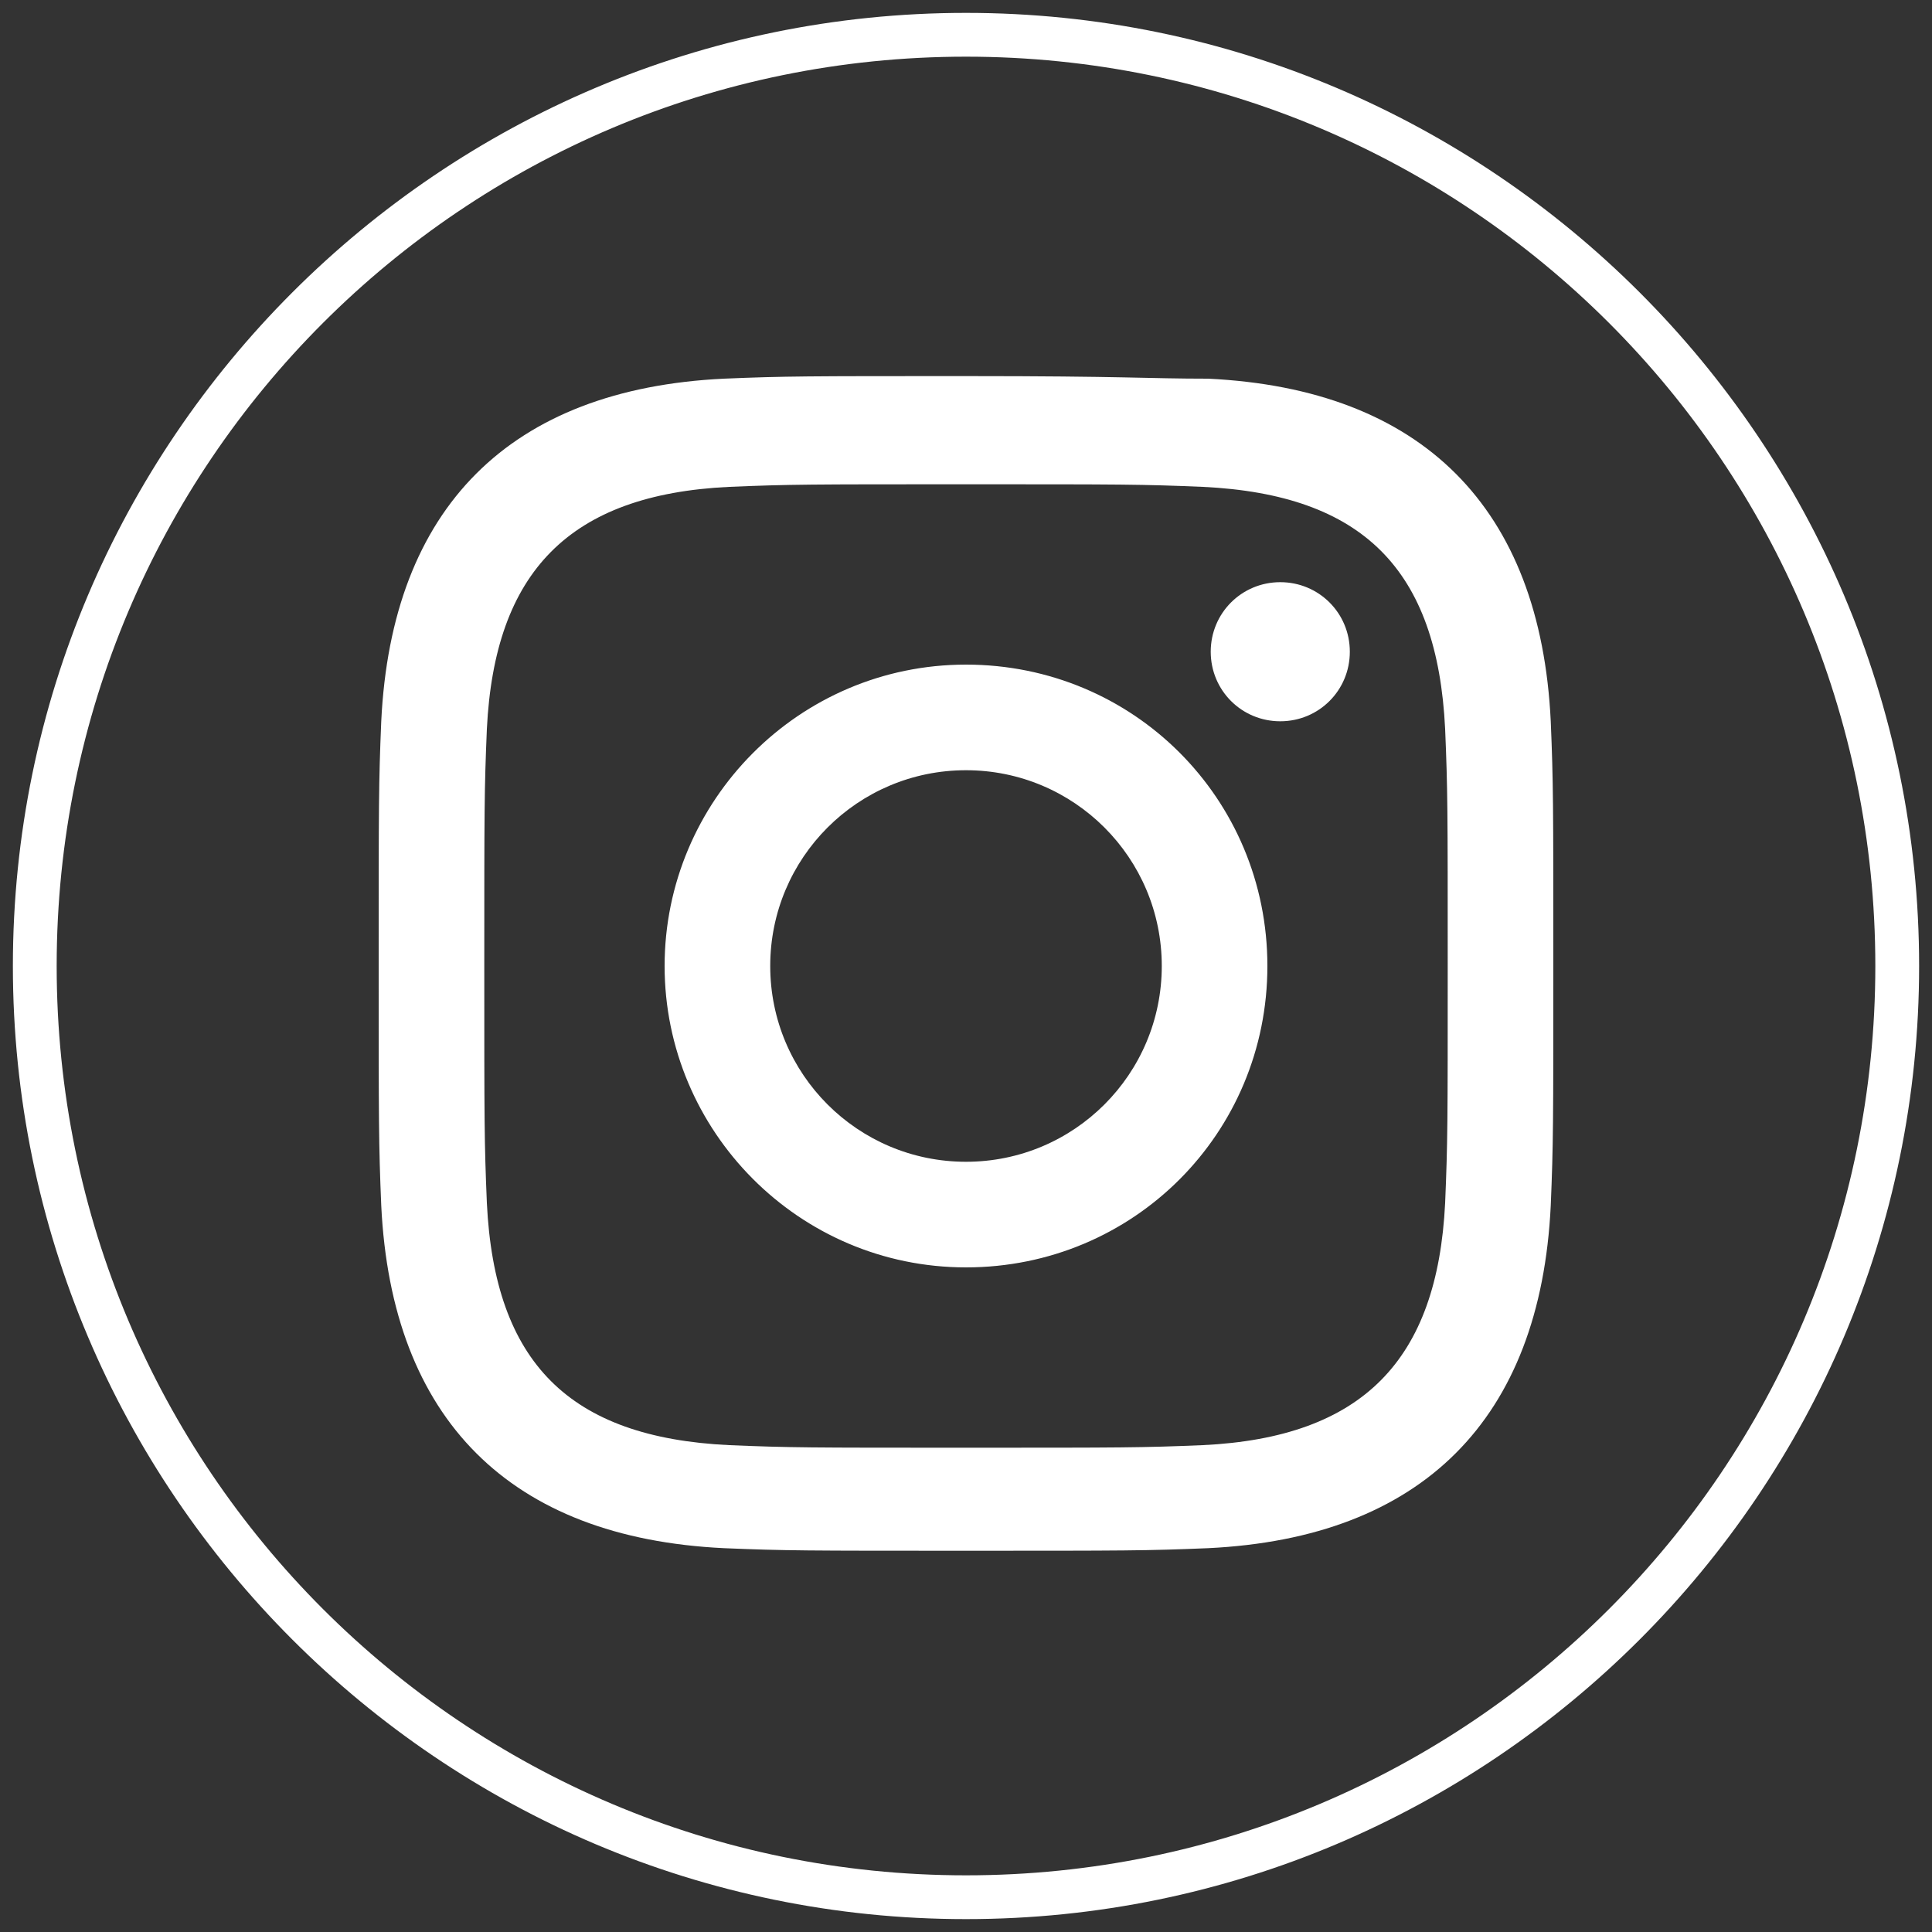
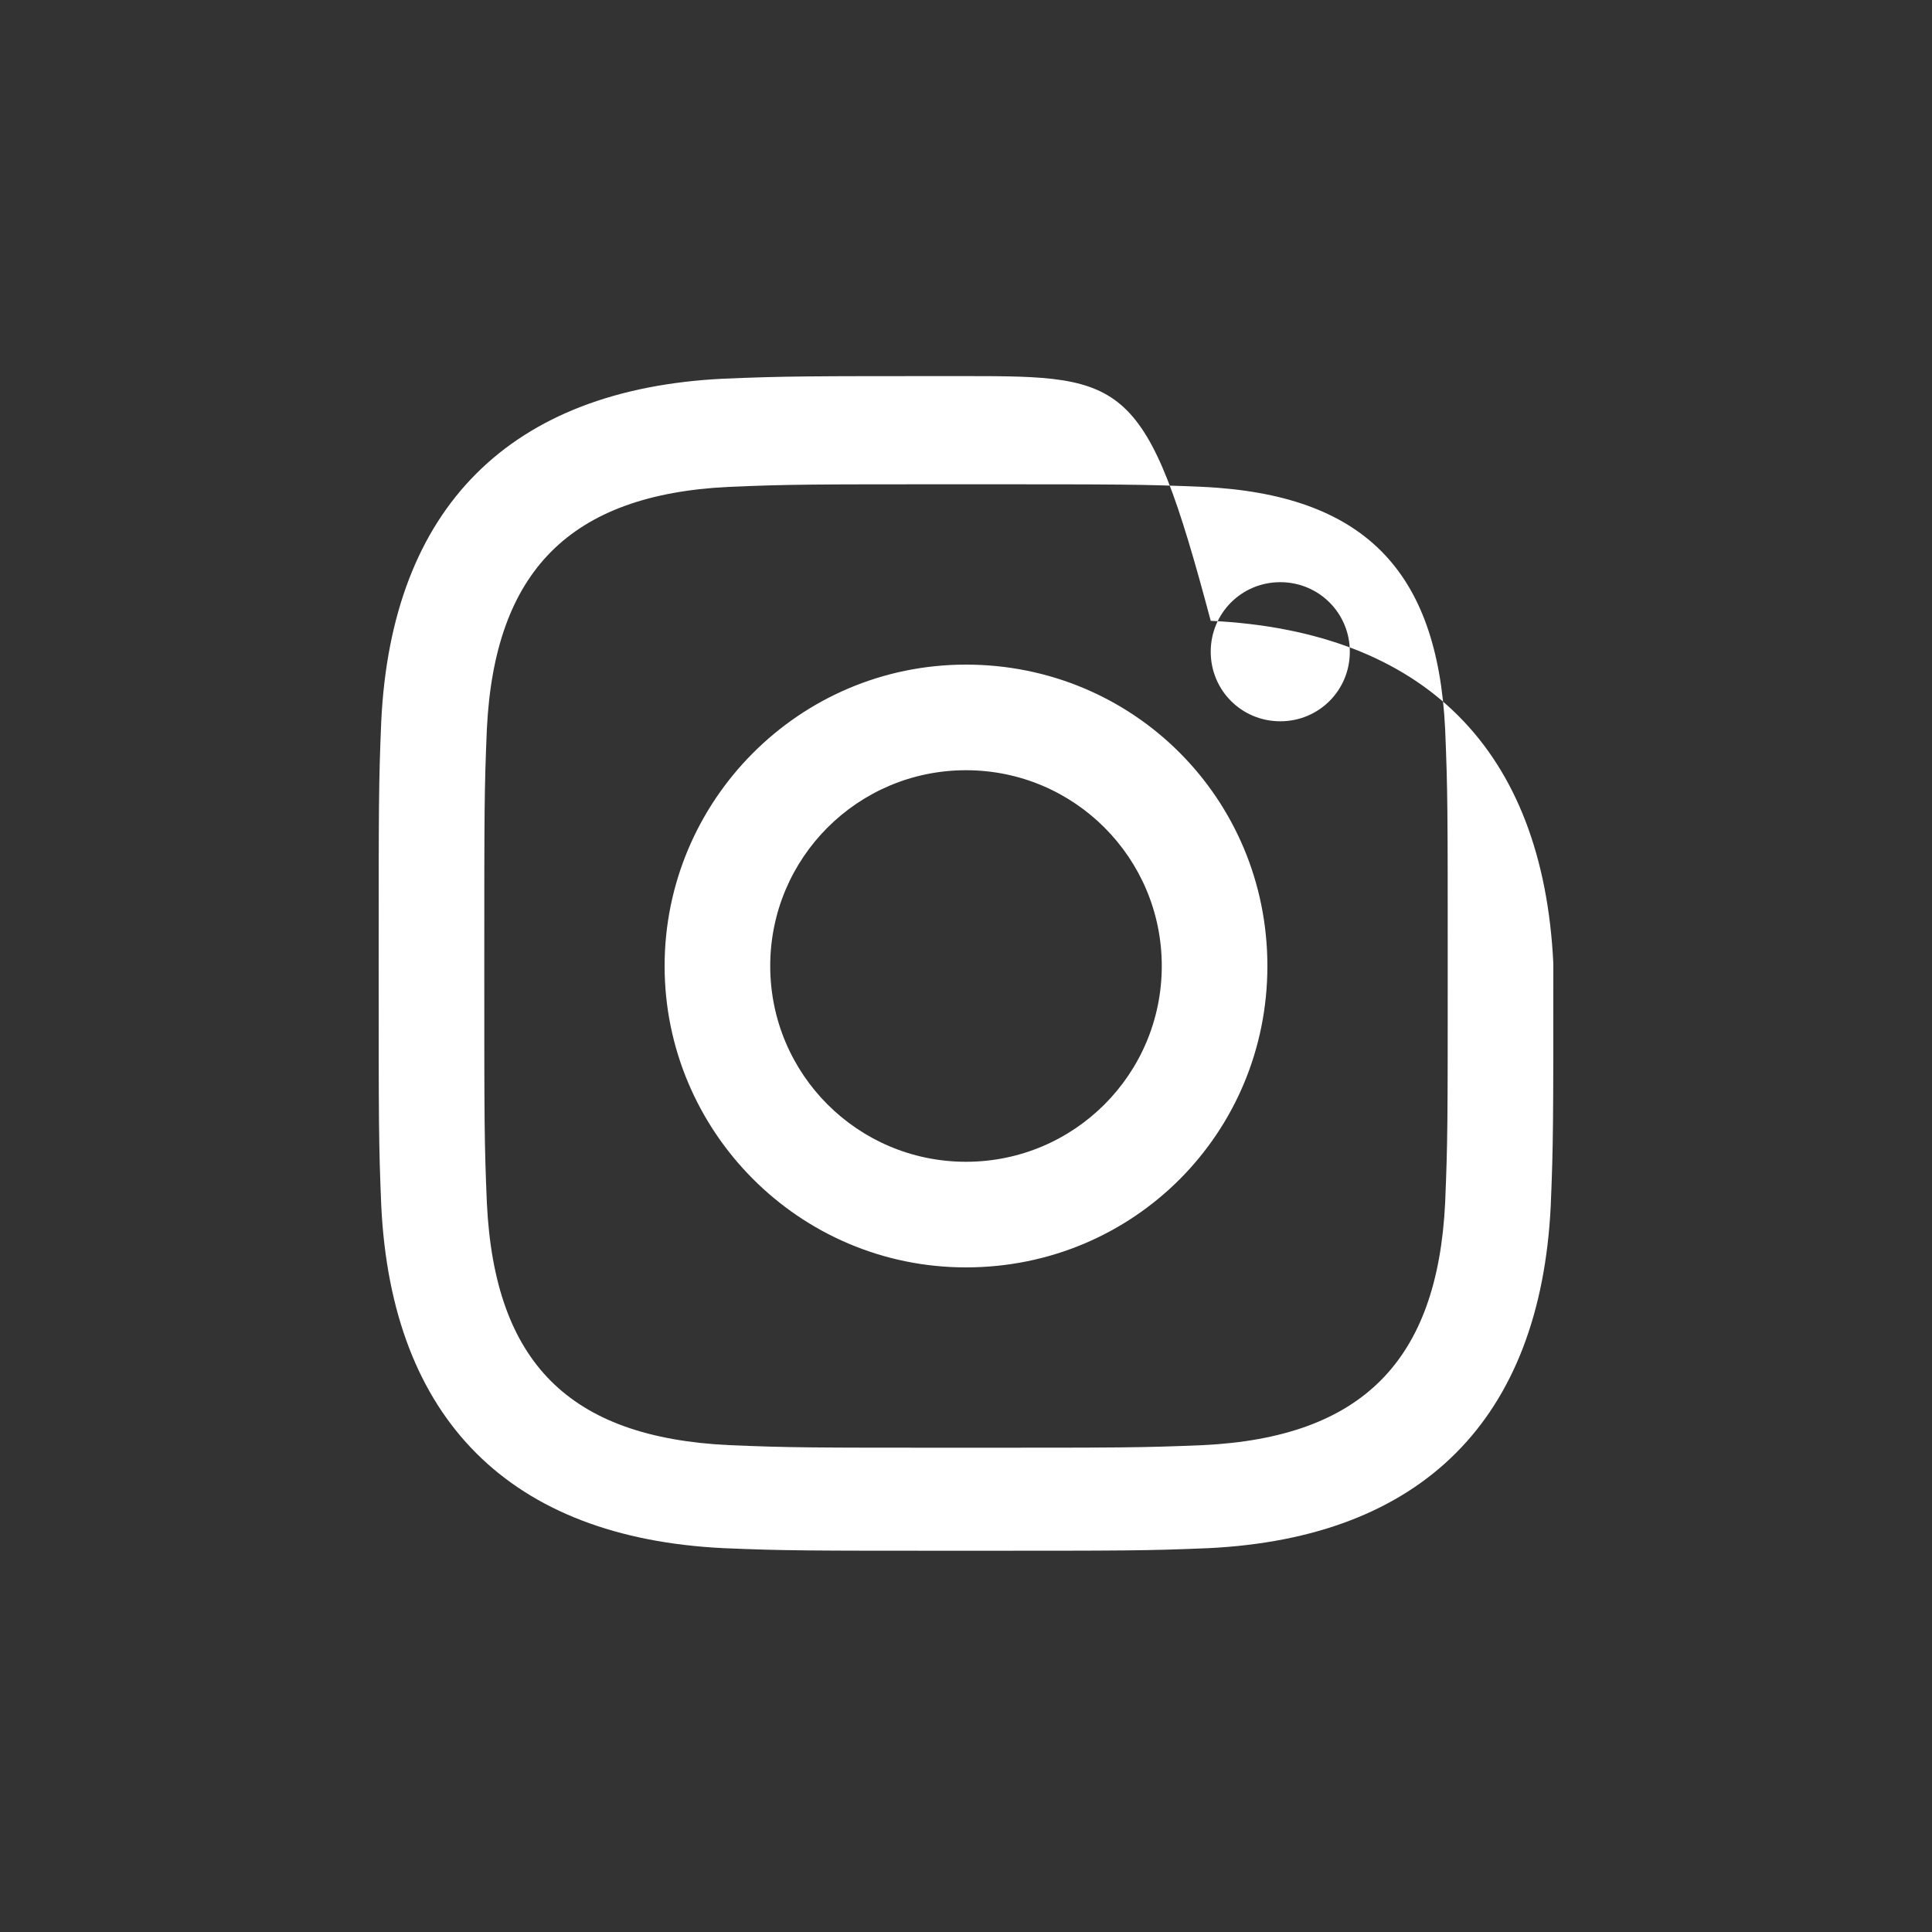
<svg xmlns="http://www.w3.org/2000/svg" version="1.1" id="Pinterest" x="0px" y="0px" viewBox="0 0 75 75" style="enable-background:new 0 0 75 75;" xml:space="preserve">
  <rect x="0" y="0" width="75" height="75" fill="#333333" stroke="none" />
  <style type="text/css">
	.st0{fill:#FFFFFF;}
</style>
-   <path class="st0" d="M37.5,0.5c-20.4,0-37,16.6-37,37s16.6,37,37,37s37-16.6,37-37S57.9,0.5,37.5,0.5z M37.5,72.8  C18,72.8,2.2,57,2.2,37.5S18,2.2,37.5,2.2S72.8,18,72.8,37.5S57,72.8,37.5,72.8z" />
  <g>
-     <path class="st0" d="M37.5,18.8c6.1,0,6.8,0,9.2,0.1c6.2,0.3,9.1,3.2,9.4,9.4c0.1,2.4,0.1,3.1,0.1,9.2c0,6.1,0,6.8-0.1,9.2   c-0.3,6.1-3.2,9.1-9.4,9.4c-2.4,0.1-3.1,0.1-9.2,0.1c-6.1,0-6.8,0-9.2-0.1c-6.2-0.3-9.1-3.2-9.4-9.4c-0.1-2.4-0.1-3.1-0.1-9.2   c0-6.1,0-6.8,0.1-9.2c0.3-6.1,3.2-9.1,9.4-9.4C30.7,18.8,31.4,18.8,37.5,18.8z M37.5,14.6c-6.2,0-7,0-9.4,0.1   c-8.3,0.4-12.9,5-13.3,13.3c-0.1,2.4-0.1,3.2-0.1,9.4s0,7,0.1,9.4c0.4,8.3,5,12.9,13.3,13.3c2.4,0.1,3.2,0.1,9.4,0.1s7,0,9.4-0.1   c8.3-0.4,12.9-5,13.3-13.3c0.1-2.4,0.1-3.2,0.1-9.4s0-7-0.1-9.4c-0.4-8.3-5-12.9-13.3-13.3C44.5,14.7,43.7,14.6,37.5,14.6z    M37.5,25.8c-6.5,0-11.7,5.3-11.7,11.7S31,49.2,37.5,49.2S49.2,44,49.2,37.5C49.2,31,44,25.8,37.5,25.8z M37.5,45.1   c-4.2,0-7.6-3.4-7.6-7.6c0-4.2,3.4-7.6,7.6-7.6s7.6,3.4,7.6,7.6C45.1,41.7,41.7,45.1,37.5,45.1z M49.7,22.6c-1.5,0-2.7,1.2-2.7,2.7   s1.2,2.7,2.7,2.7c1.5,0,2.7-1.2,2.7-2.7S51.2,22.6,49.7,22.6z" />
+     <path class="st0" d="M37.5,18.8c6.1,0,6.8,0,9.2,0.1c6.2,0.3,9.1,3.2,9.4,9.4c0.1,2.4,0.1,3.1,0.1,9.2c0,6.1,0,6.8-0.1,9.2   c-0.3,6.1-3.2,9.1-9.4,9.4c-2.4,0.1-3.1,0.1-9.2,0.1c-6.1,0-6.8,0-9.2-0.1c-6.2-0.3-9.1-3.2-9.4-9.4c-0.1-2.4-0.1-3.1-0.1-9.2   c0-6.1,0-6.8,0.1-9.2c0.3-6.1,3.2-9.1,9.4-9.4C30.7,18.8,31.4,18.8,37.5,18.8z M37.5,14.6c-6.2,0-7,0-9.4,0.1   c-8.3,0.4-12.9,5-13.3,13.3c-0.1,2.4-0.1,3.2-0.1,9.4s0,7,0.1,9.4c0.4,8.3,5,12.9,13.3,13.3c2.4,0.1,3.2,0.1,9.4,0.1s7,0,9.4-0.1   c8.3-0.4,12.9-5,13.3-13.3c0.1-2.4,0.1-3.2,0.1-9.4c-0.4-8.3-5-12.9-13.3-13.3C44.5,14.7,43.7,14.6,37.5,14.6z    M37.5,25.8c-6.5,0-11.7,5.3-11.7,11.7S31,49.2,37.5,49.2S49.2,44,49.2,37.5C49.2,31,44,25.8,37.5,25.8z M37.5,45.1   c-4.2,0-7.6-3.4-7.6-7.6c0-4.2,3.4-7.6,7.6-7.6s7.6,3.4,7.6,7.6C45.1,41.7,41.7,45.1,37.5,45.1z M49.7,22.6c-1.5,0-2.7,1.2-2.7,2.7   s1.2,2.7,2.7,2.7c1.5,0,2.7-1.2,2.7-2.7S51.2,22.6,49.7,22.6z" />
  </g>
</svg>